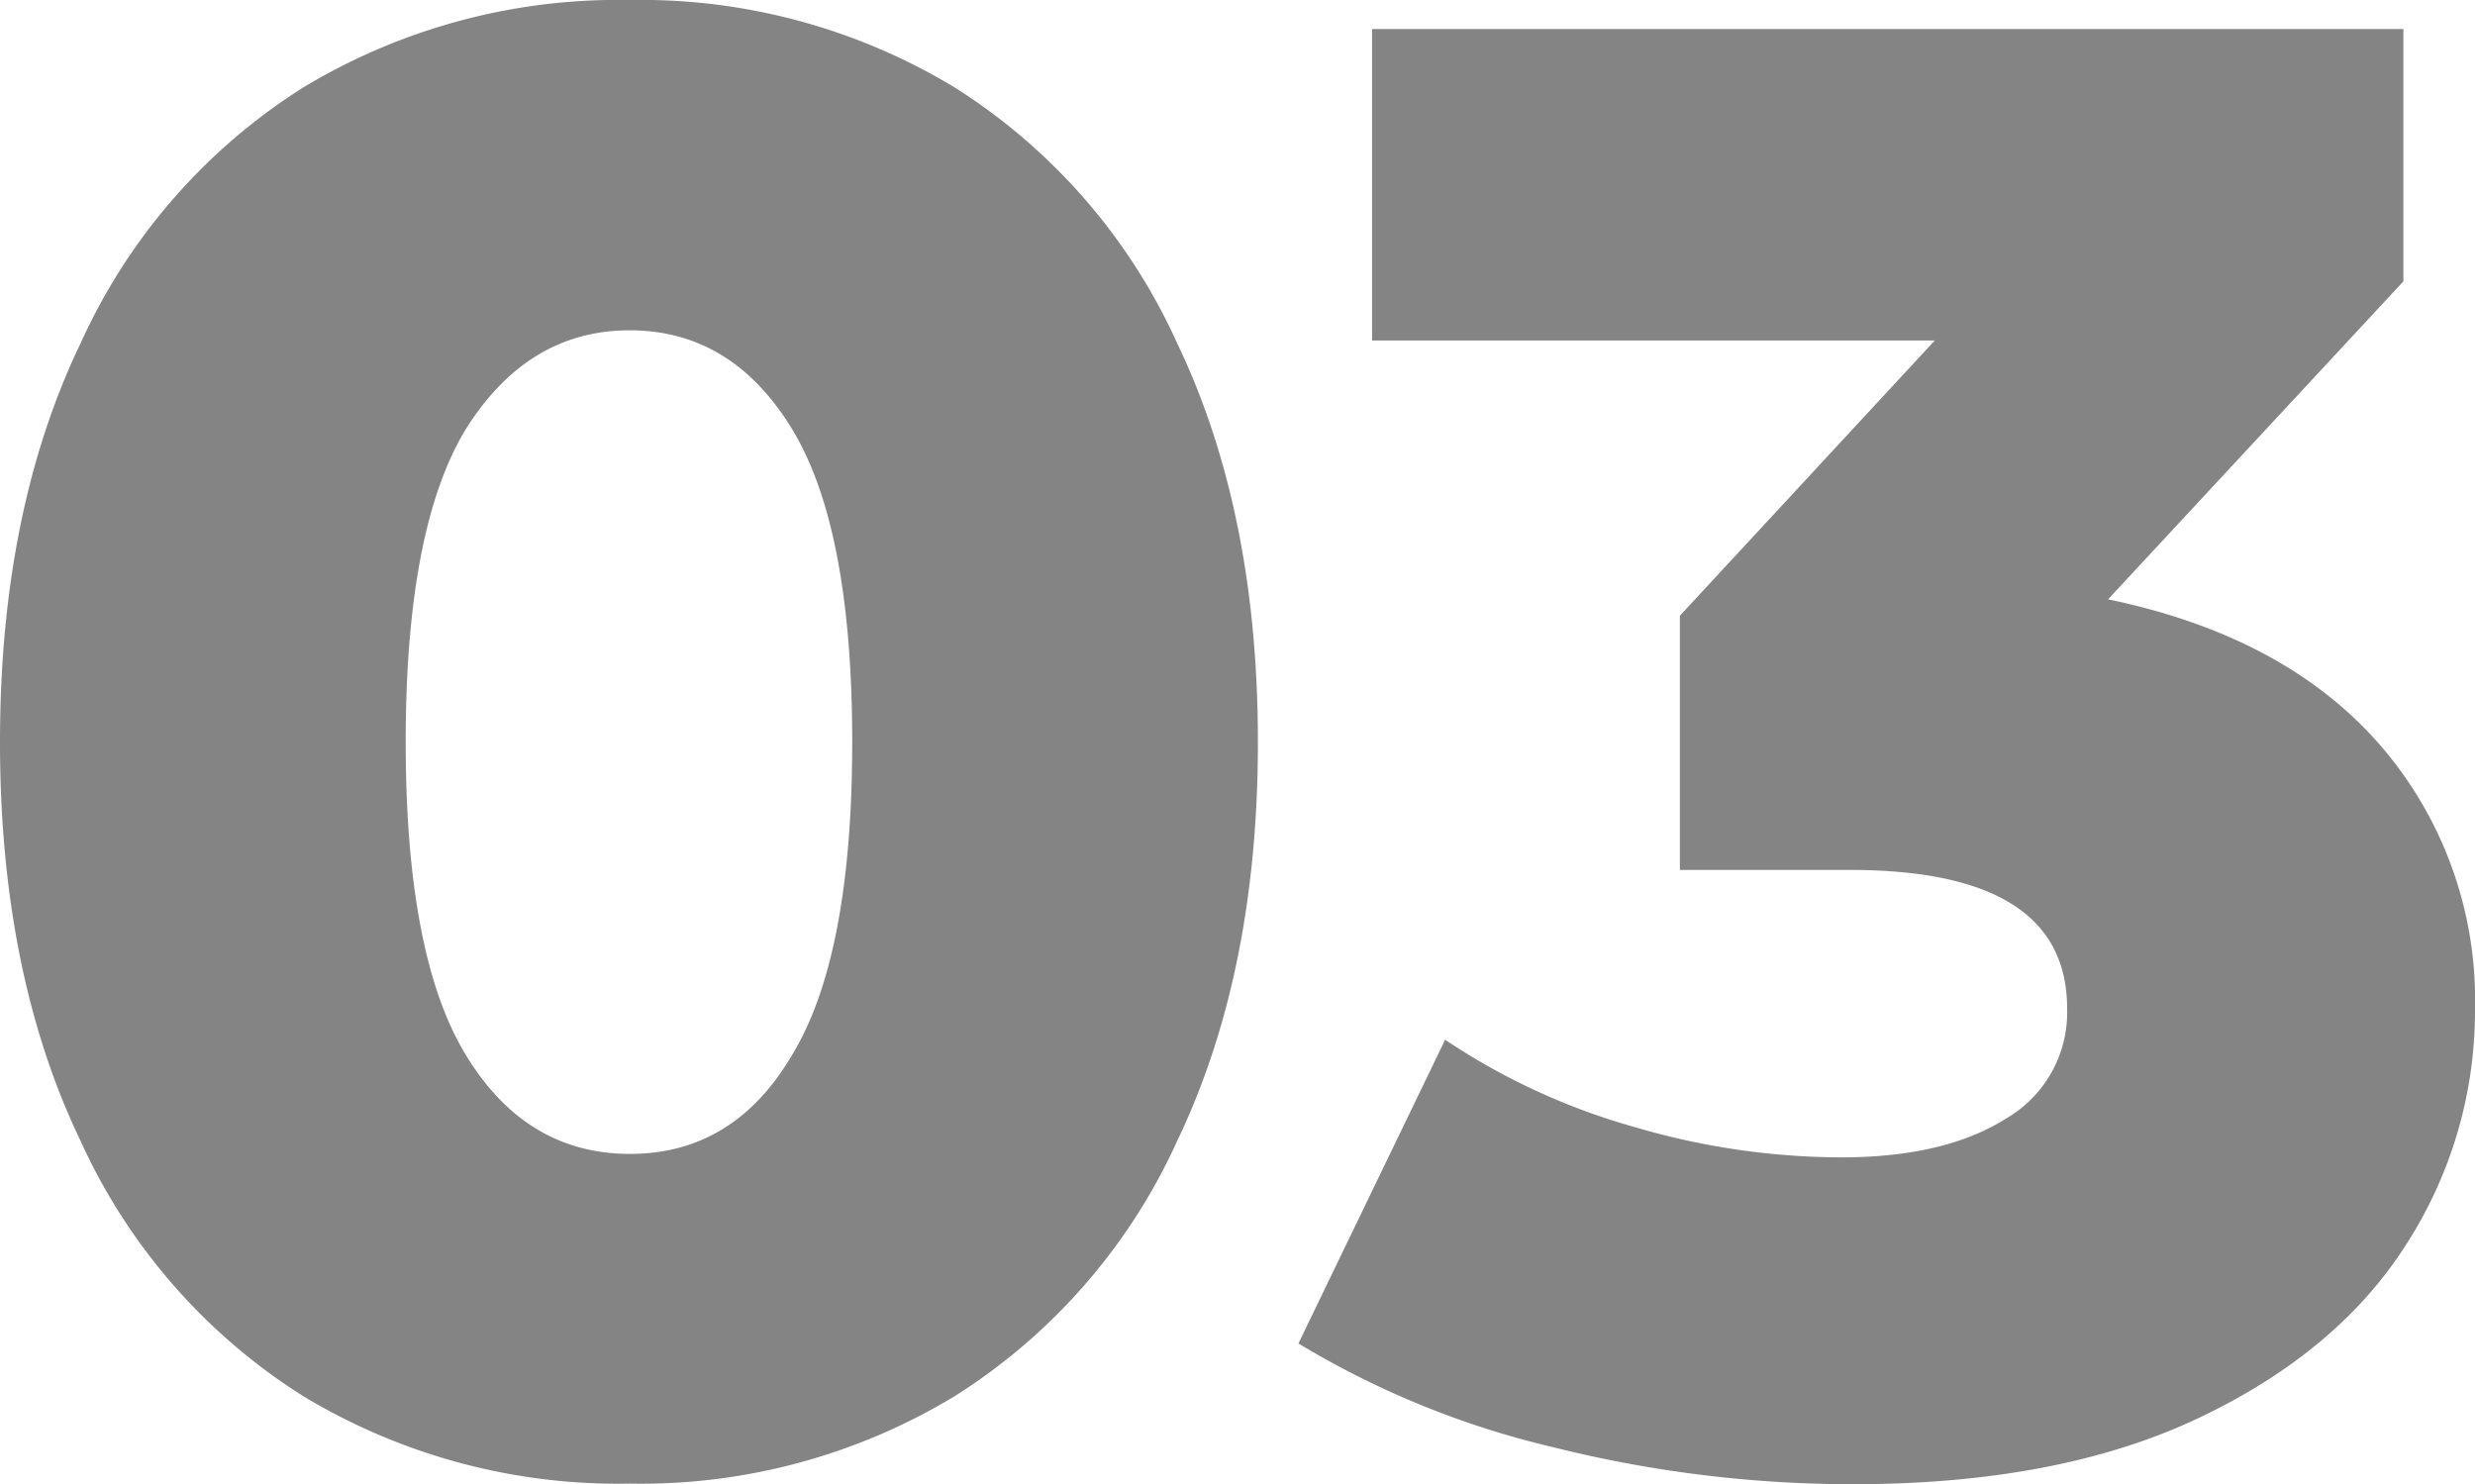
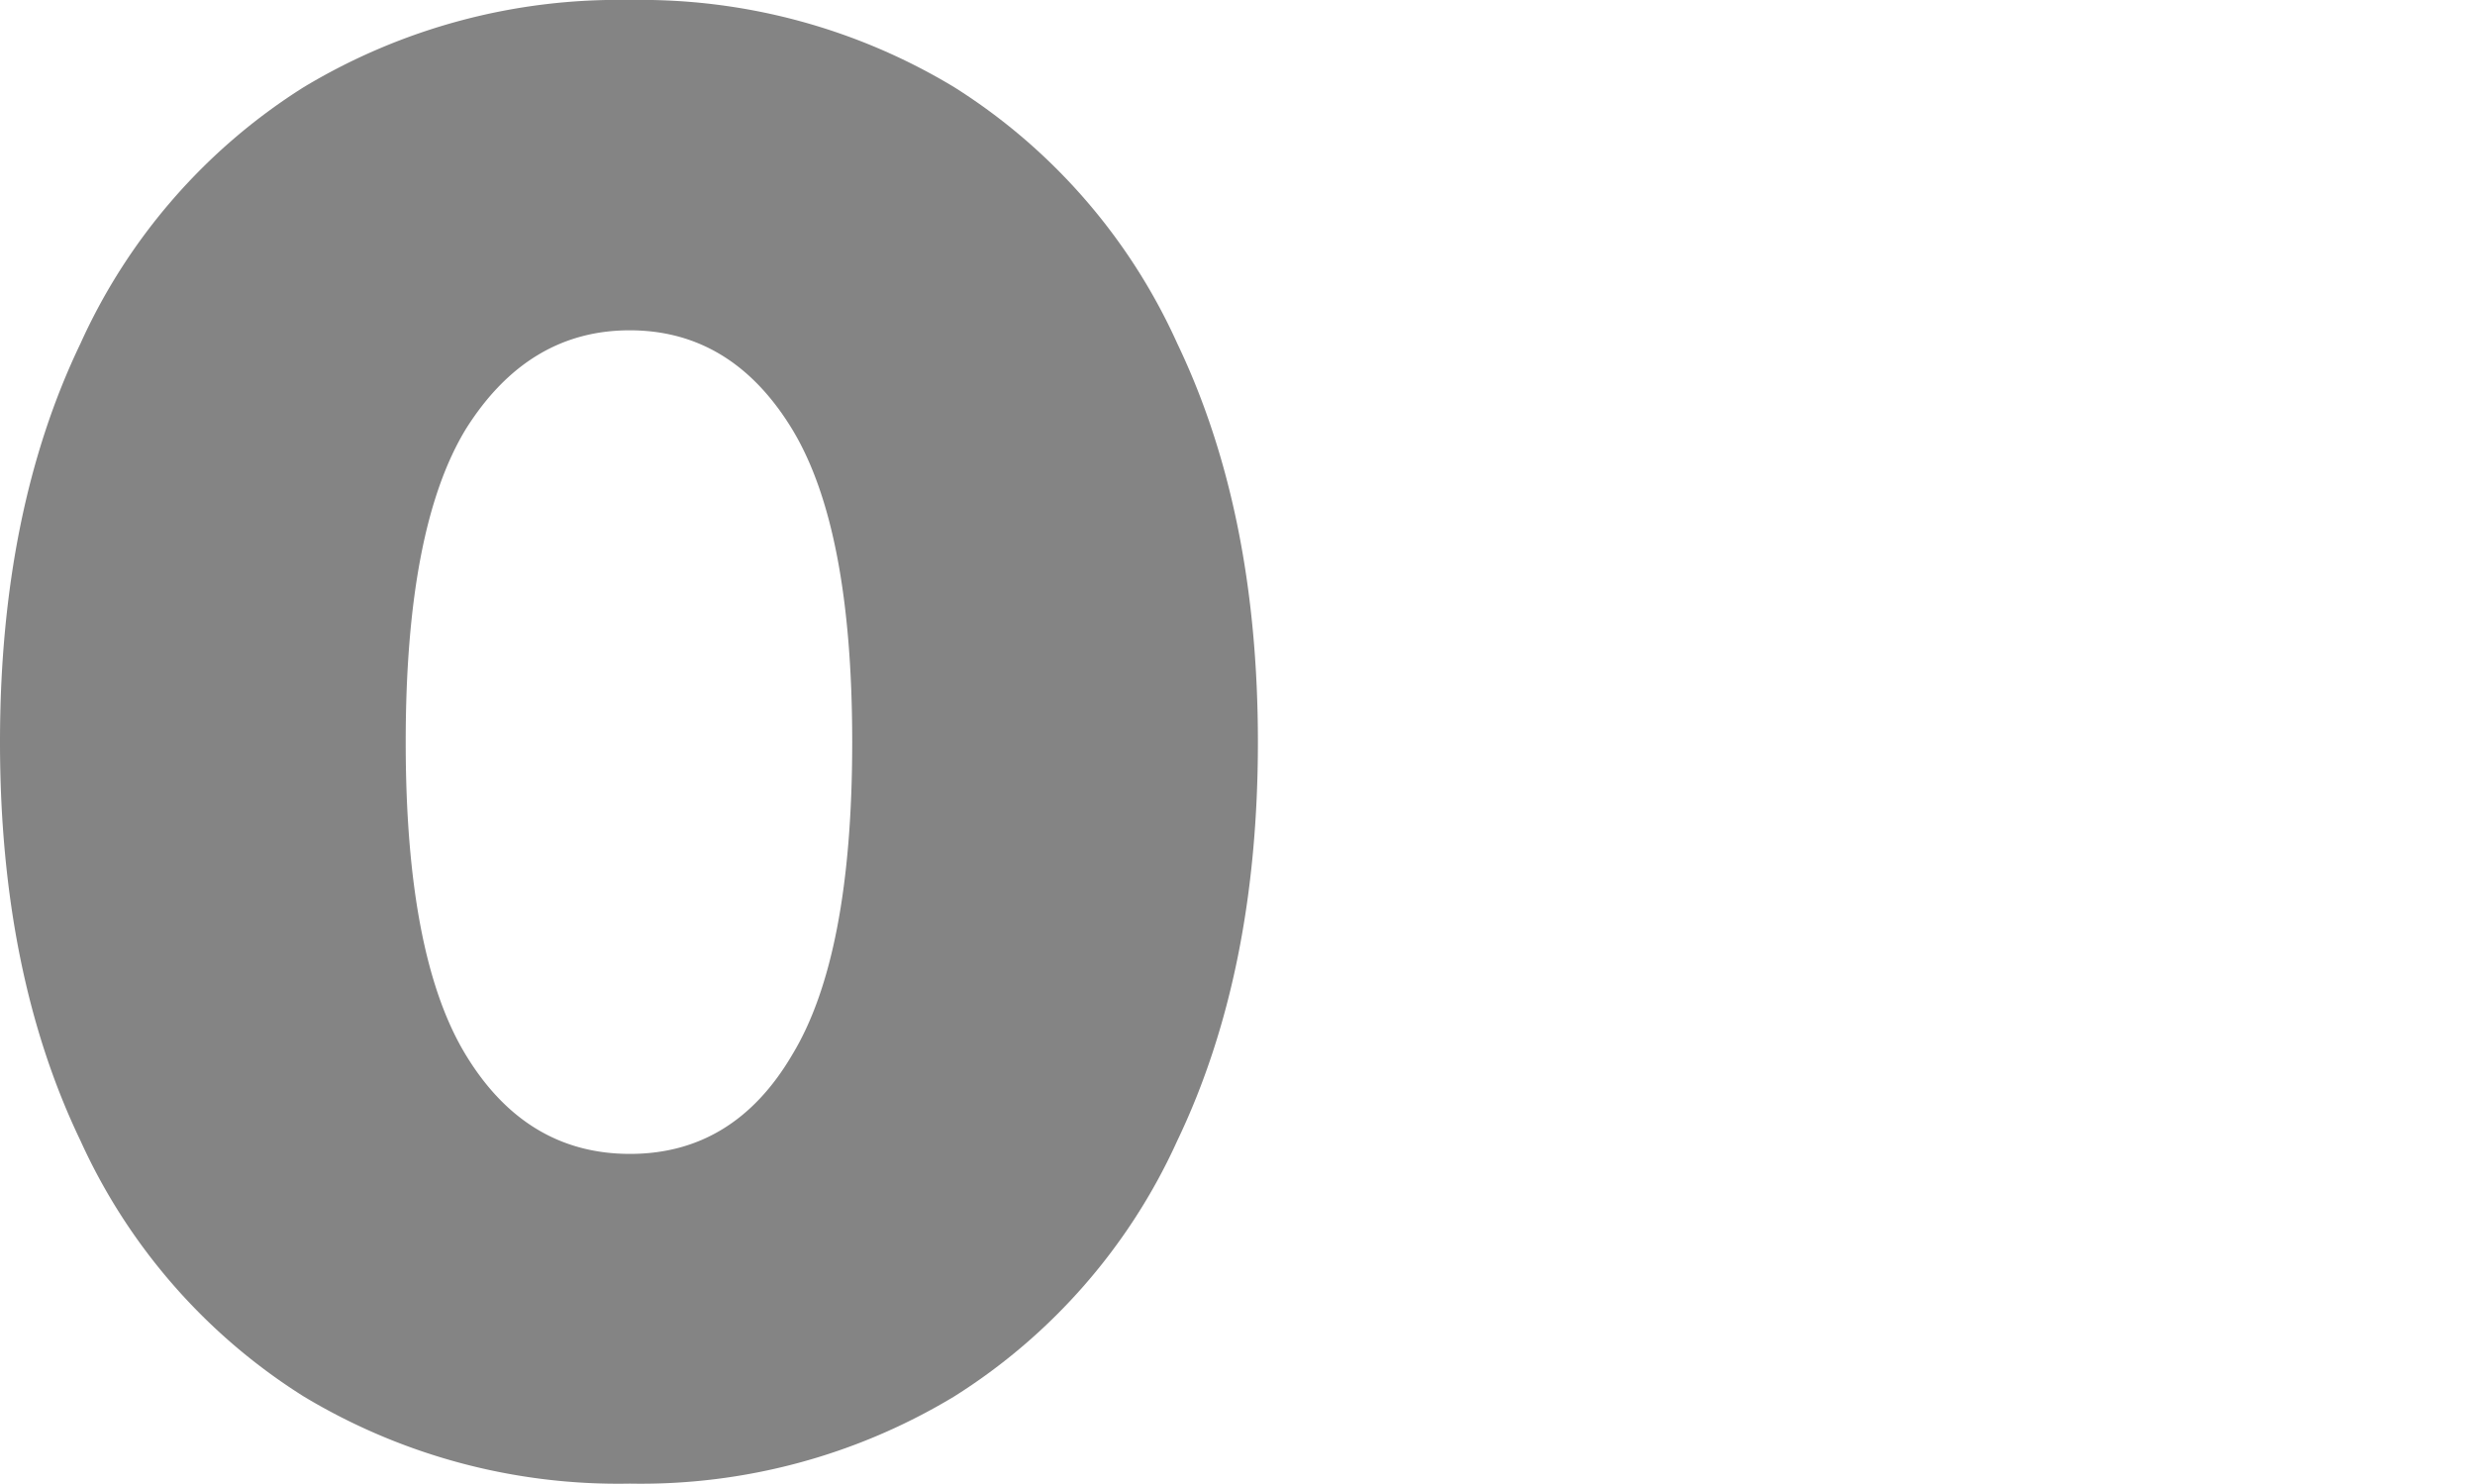
<svg xmlns="http://www.w3.org/2000/svg" viewBox="0 0 170.39 102.18">
  <defs>
    <style>.cls-1{fill:#848484;}</style>
  </defs>
  <g id="Слой_2" data-name="Слой 2">
    <g id="content">
      <path class="cls-1" d="M20.91,96.14A40.59,40.59,0,0,1,5.54,78.53Q0,67,0,51.09T5.54,23.65A40.59,40.59,0,0,1,20.91,6,42,42,0,0,1,43.37,0,41.72,41.72,0,0,1,65.69,6,40.57,40.57,0,0,1,81.05,23.65Q86.6,35.23,86.6,51.09T81.05,78.53A40.57,40.57,0,0,1,65.69,96.14a41.72,41.72,0,0,1-22.32,6A42,42,0,0,1,20.91,96.14ZM54.53,72.63q4.14-6.8,4.14-21.54T54.53,29.54q-4.14-6.79-11.16-6.8t-11.3,6.8q-4.14,6.81-4.14,21.55t4.14,21.54q4.14,6.81,11.3,6.81T54.53,72.63Z" />
-       <path class="cls-1" d="M163.86,51.3a26.78,26.78,0,0,1,6.53,18.18,29.68,29.68,0,0,1-4.7,16.14q-4.71,7.44-14.32,12t-23.79,4.56A84.73,84.73,0,0,1,107,99.65a60.73,60.73,0,0,1-17.61-7.16l10.1-20.91a45.43,45.43,0,0,0,13,6,50.8,50.8,0,0,0,14.24,2.1q7.15,0,11.37-2.67a8.45,8.45,0,0,0,4.21-7.57q0-9.56-15-9.55H115.65V42.39L133.2,23.44H94.46V2h71V19.37L145.13,41.26Q157.34,43.8,163.86,51.3Z" />
    </g>
  </g>
</svg>